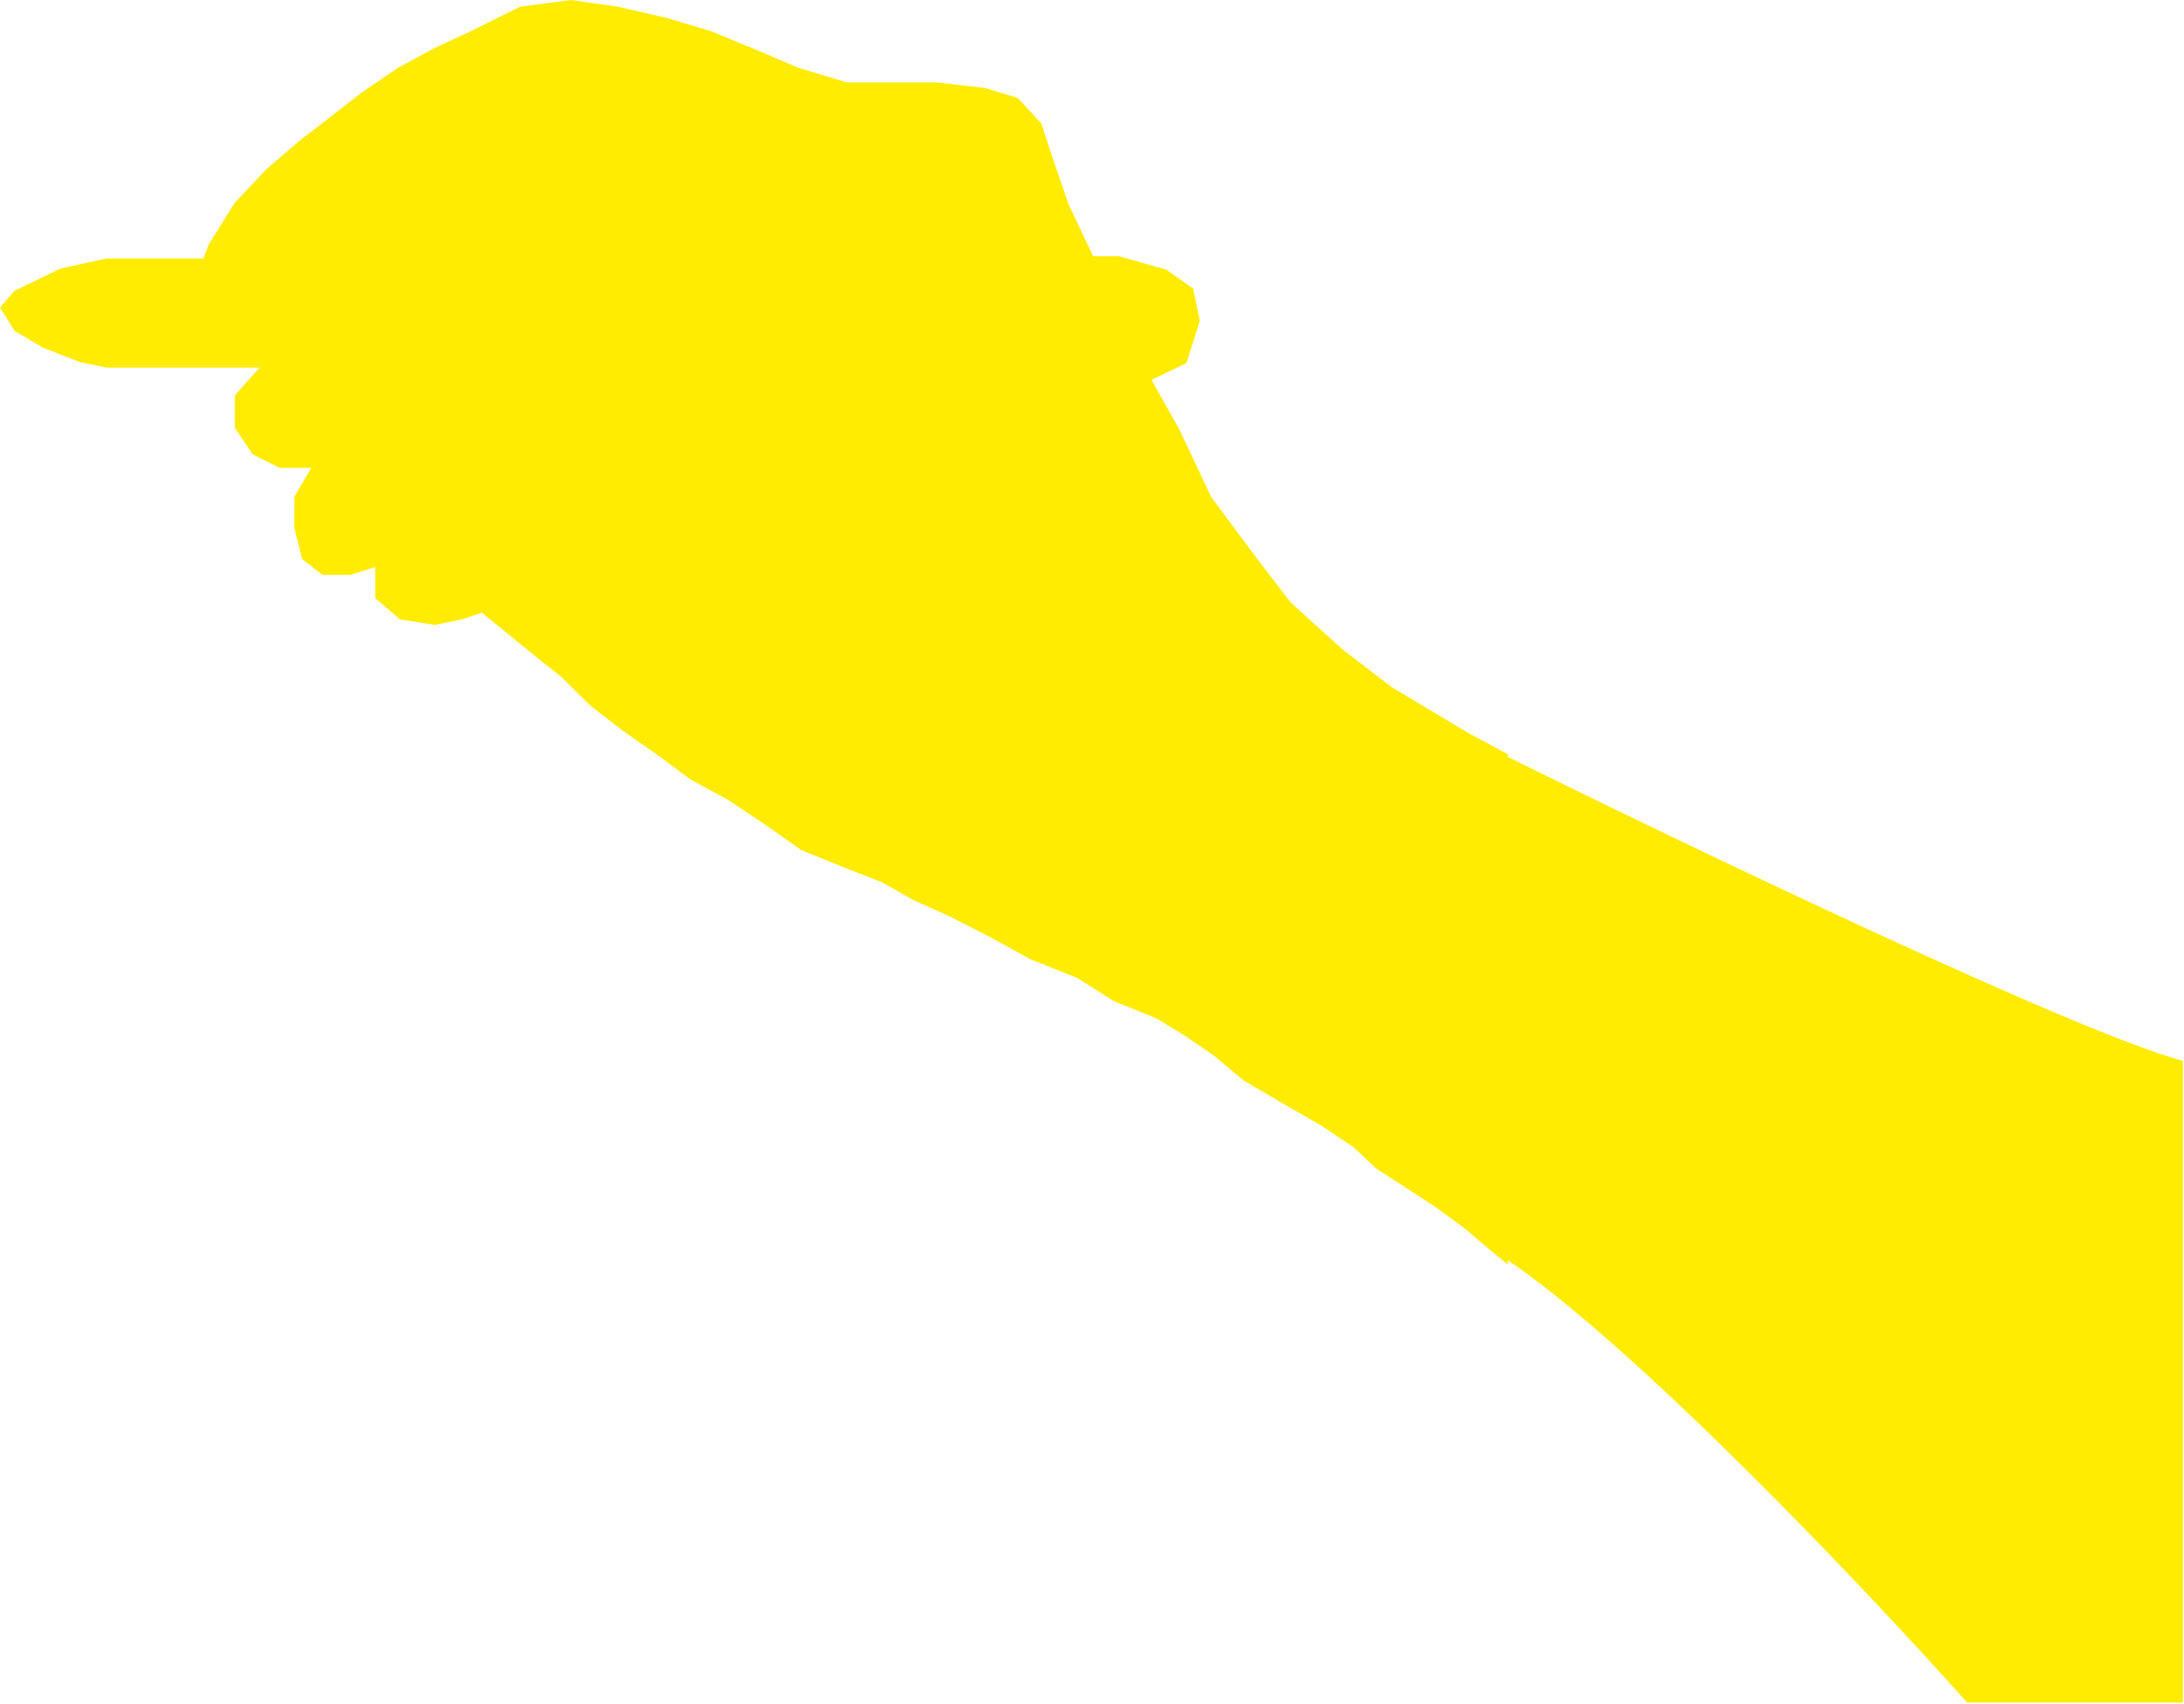
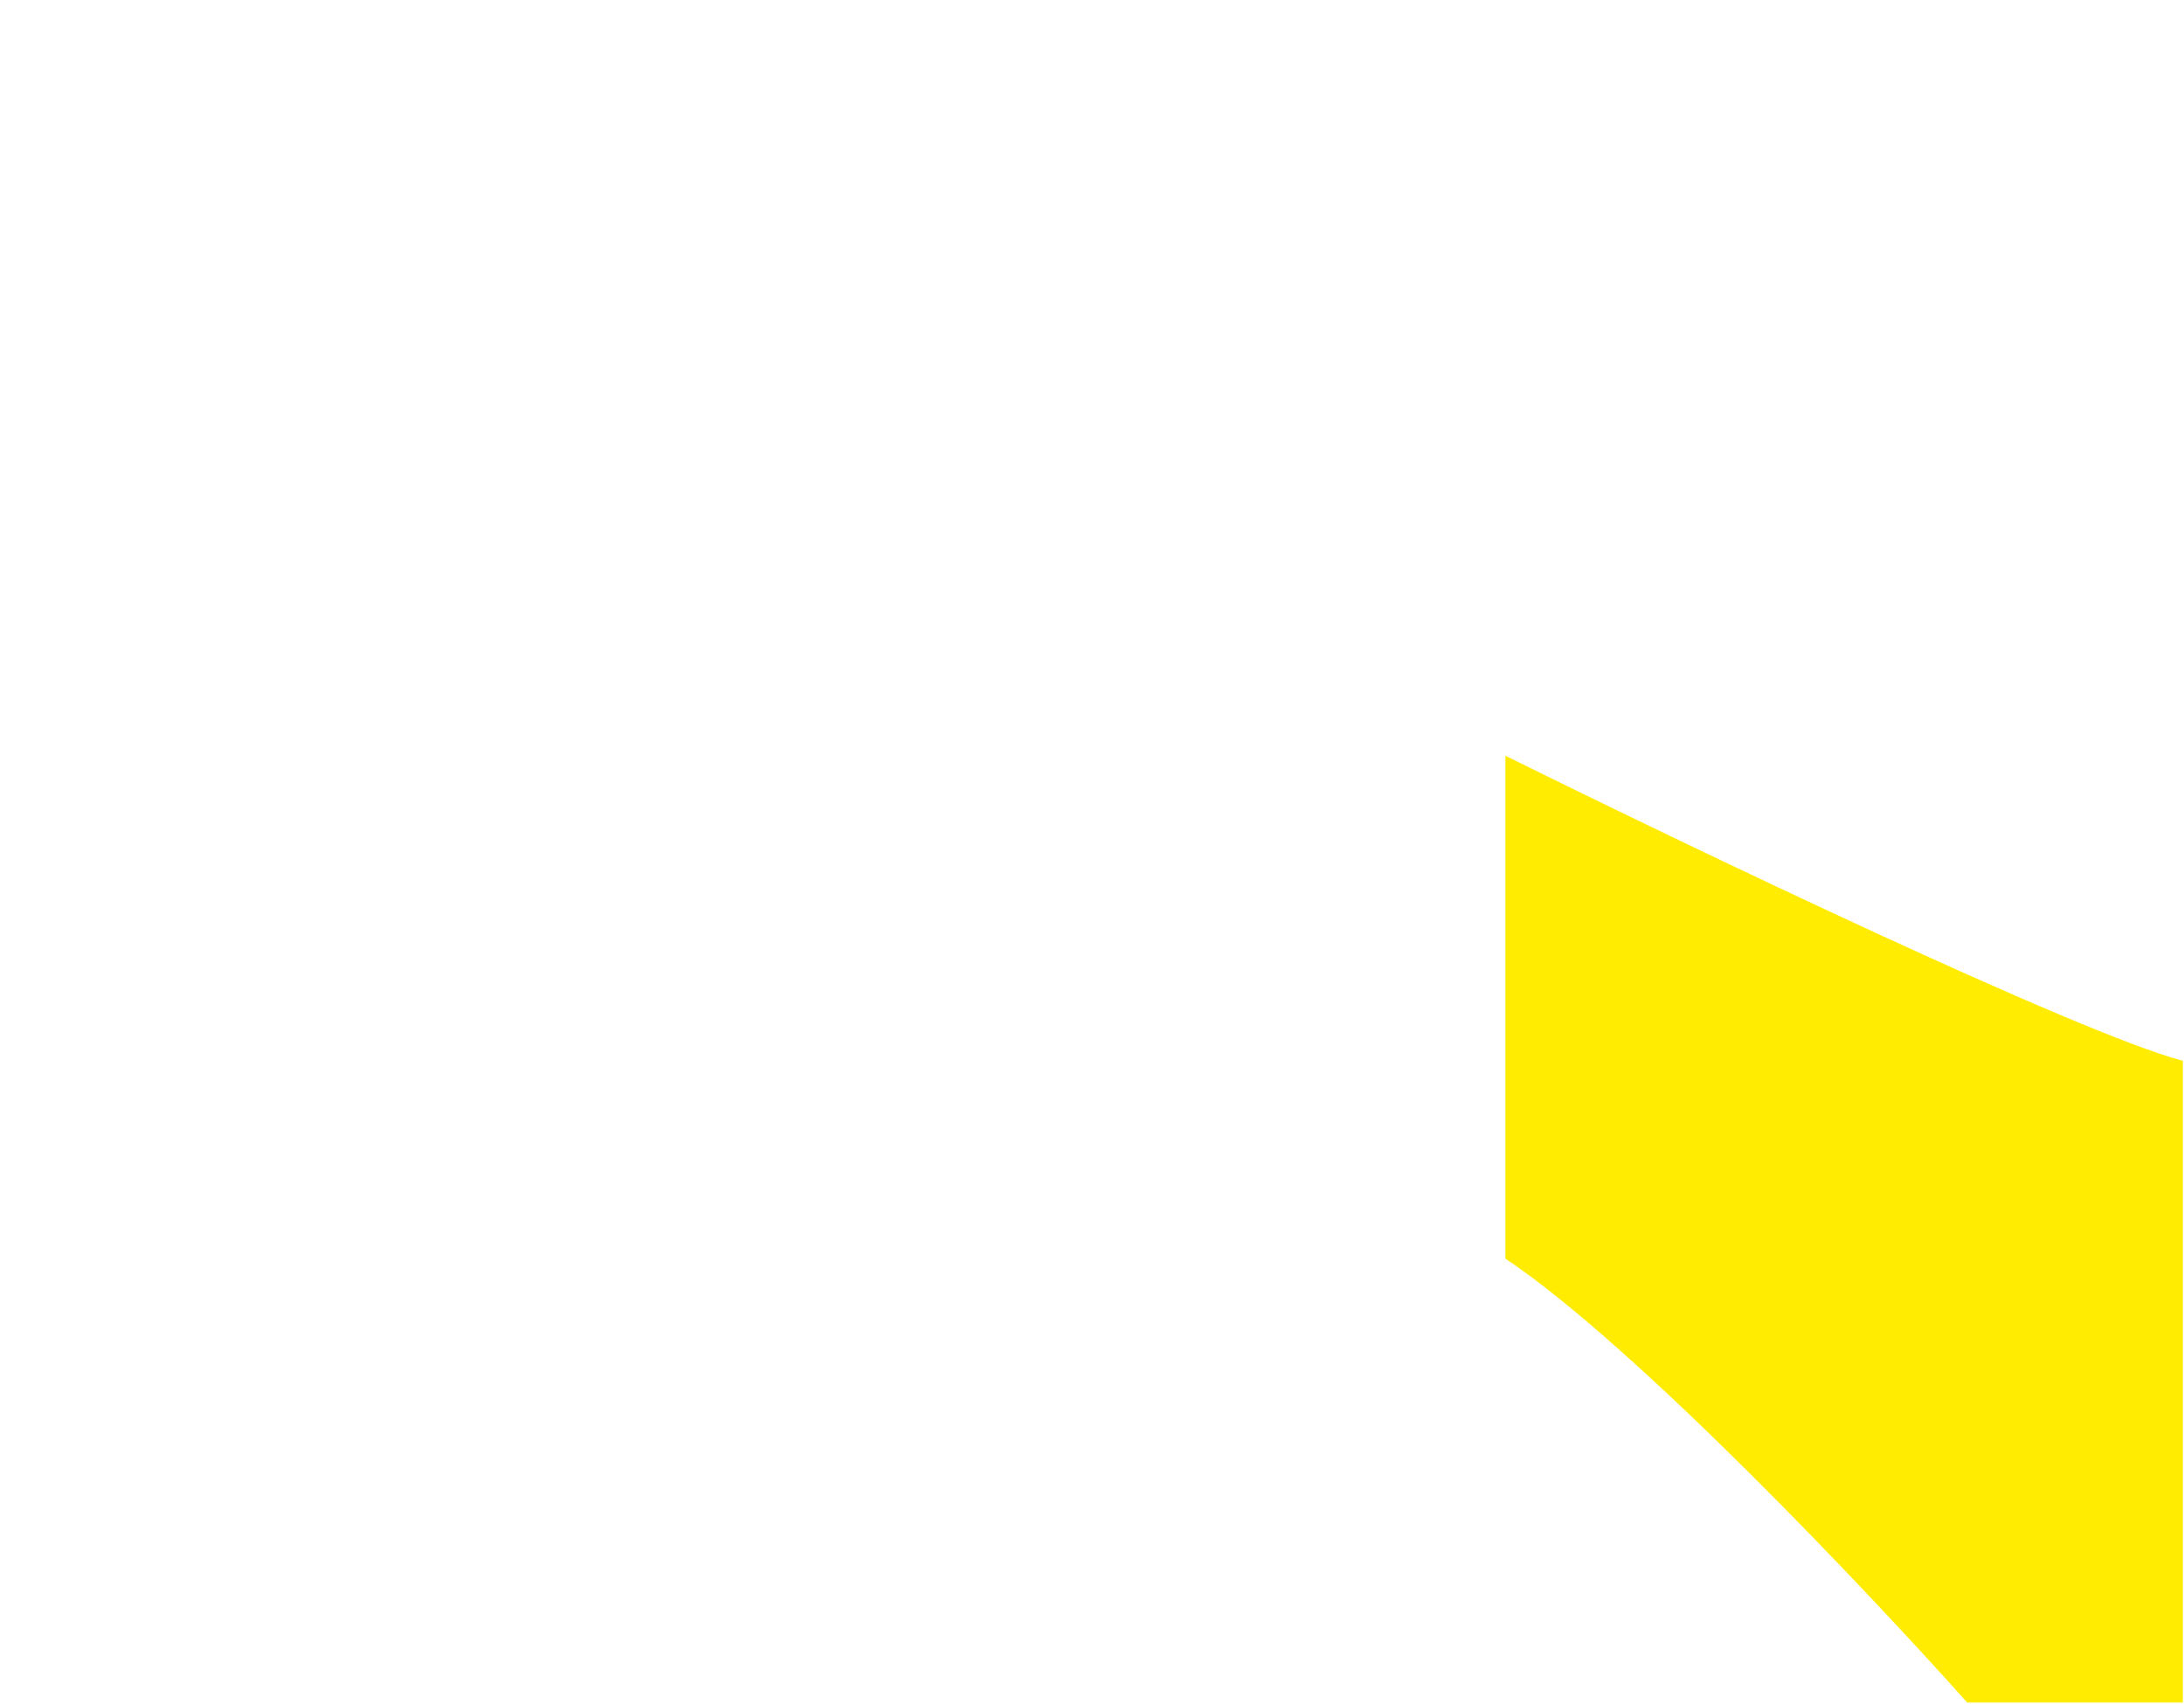
<svg xmlns="http://www.w3.org/2000/svg" width="972" height="758" viewBox="0 0 972 758" fill="none">
-   <path d="M653.5 326.127L671 335.544V562.544L662.5 555.605L652 546.683L638.5 536.771L625.5 528.345L612.5 519.919L602.5 510.502L588.5 501.085L573 492.164L553.5 480.764L540.5 469.86L527.5 460.939L514.5 453.009L496 445.574L479.5 435.166L458.5 426.74L439.5 416.332L422 407.41L406.5 400.472L392.5 392.541L373.5 385.107L356.5 378.168L342.5 368.255L324 355.865L307.5 346.943L293.5 336.535L276.5 324.64L262.5 313.736L250 301.345L234.5 288.954L214.5 272.598L205.5 275.572L193.5 278.05L178 275.572L167 266.155V252.277L156 255.747H143.5L134.5 248.808L131 234.93V221.052L138.5 208.166H124.5L112.5 202.218L104.5 190.323V175.95L115.5 163.559H99.5H85H65H47.5L35.5 161.081L19 154.638L6.5 147.203L0 136.795L6.5 129.36L27 119.448L47.5 114.987H70.5H90.5L93 108.544L104.5 90.205L118.5 75.336L133.5 62.45L147 52.041L161 41.138L177 30.234L193.5 21.312L209.5 13.878L231.5 2.974L254 0L275 2.974L296.5 7.93L316.5 13.878L334.5 21.312L355.5 30.234L377 36.677H396H417L438.5 39.155L453 43.616L463.5 55.015L468.5 70.38L475.5 90.701L486.5 113.996H498L519 119.943L531 128.369L534 142.742L528 161.576L512.5 169.011L525 191.314L539 221.052L560 249.303L574.5 268.138L597.5 288.954L619.5 305.806L653.5 326.127Z" fill="#FFEC00" />
-   <path d="M971.5 757.5V472C924.796 459.625 751.379 376.508 670 336.247V560C728 598.8 831.167 707.833 875.5 757.5H971.5Z" fill="#FFEC00" />
+   <path d="M971.5 757.5V472C924.796 459.625 751.379 376.508 670 336.247V560C728 598.8 831.167 707.833 875.5 757.5H971.5" fill="#FFEC00" />
</svg>